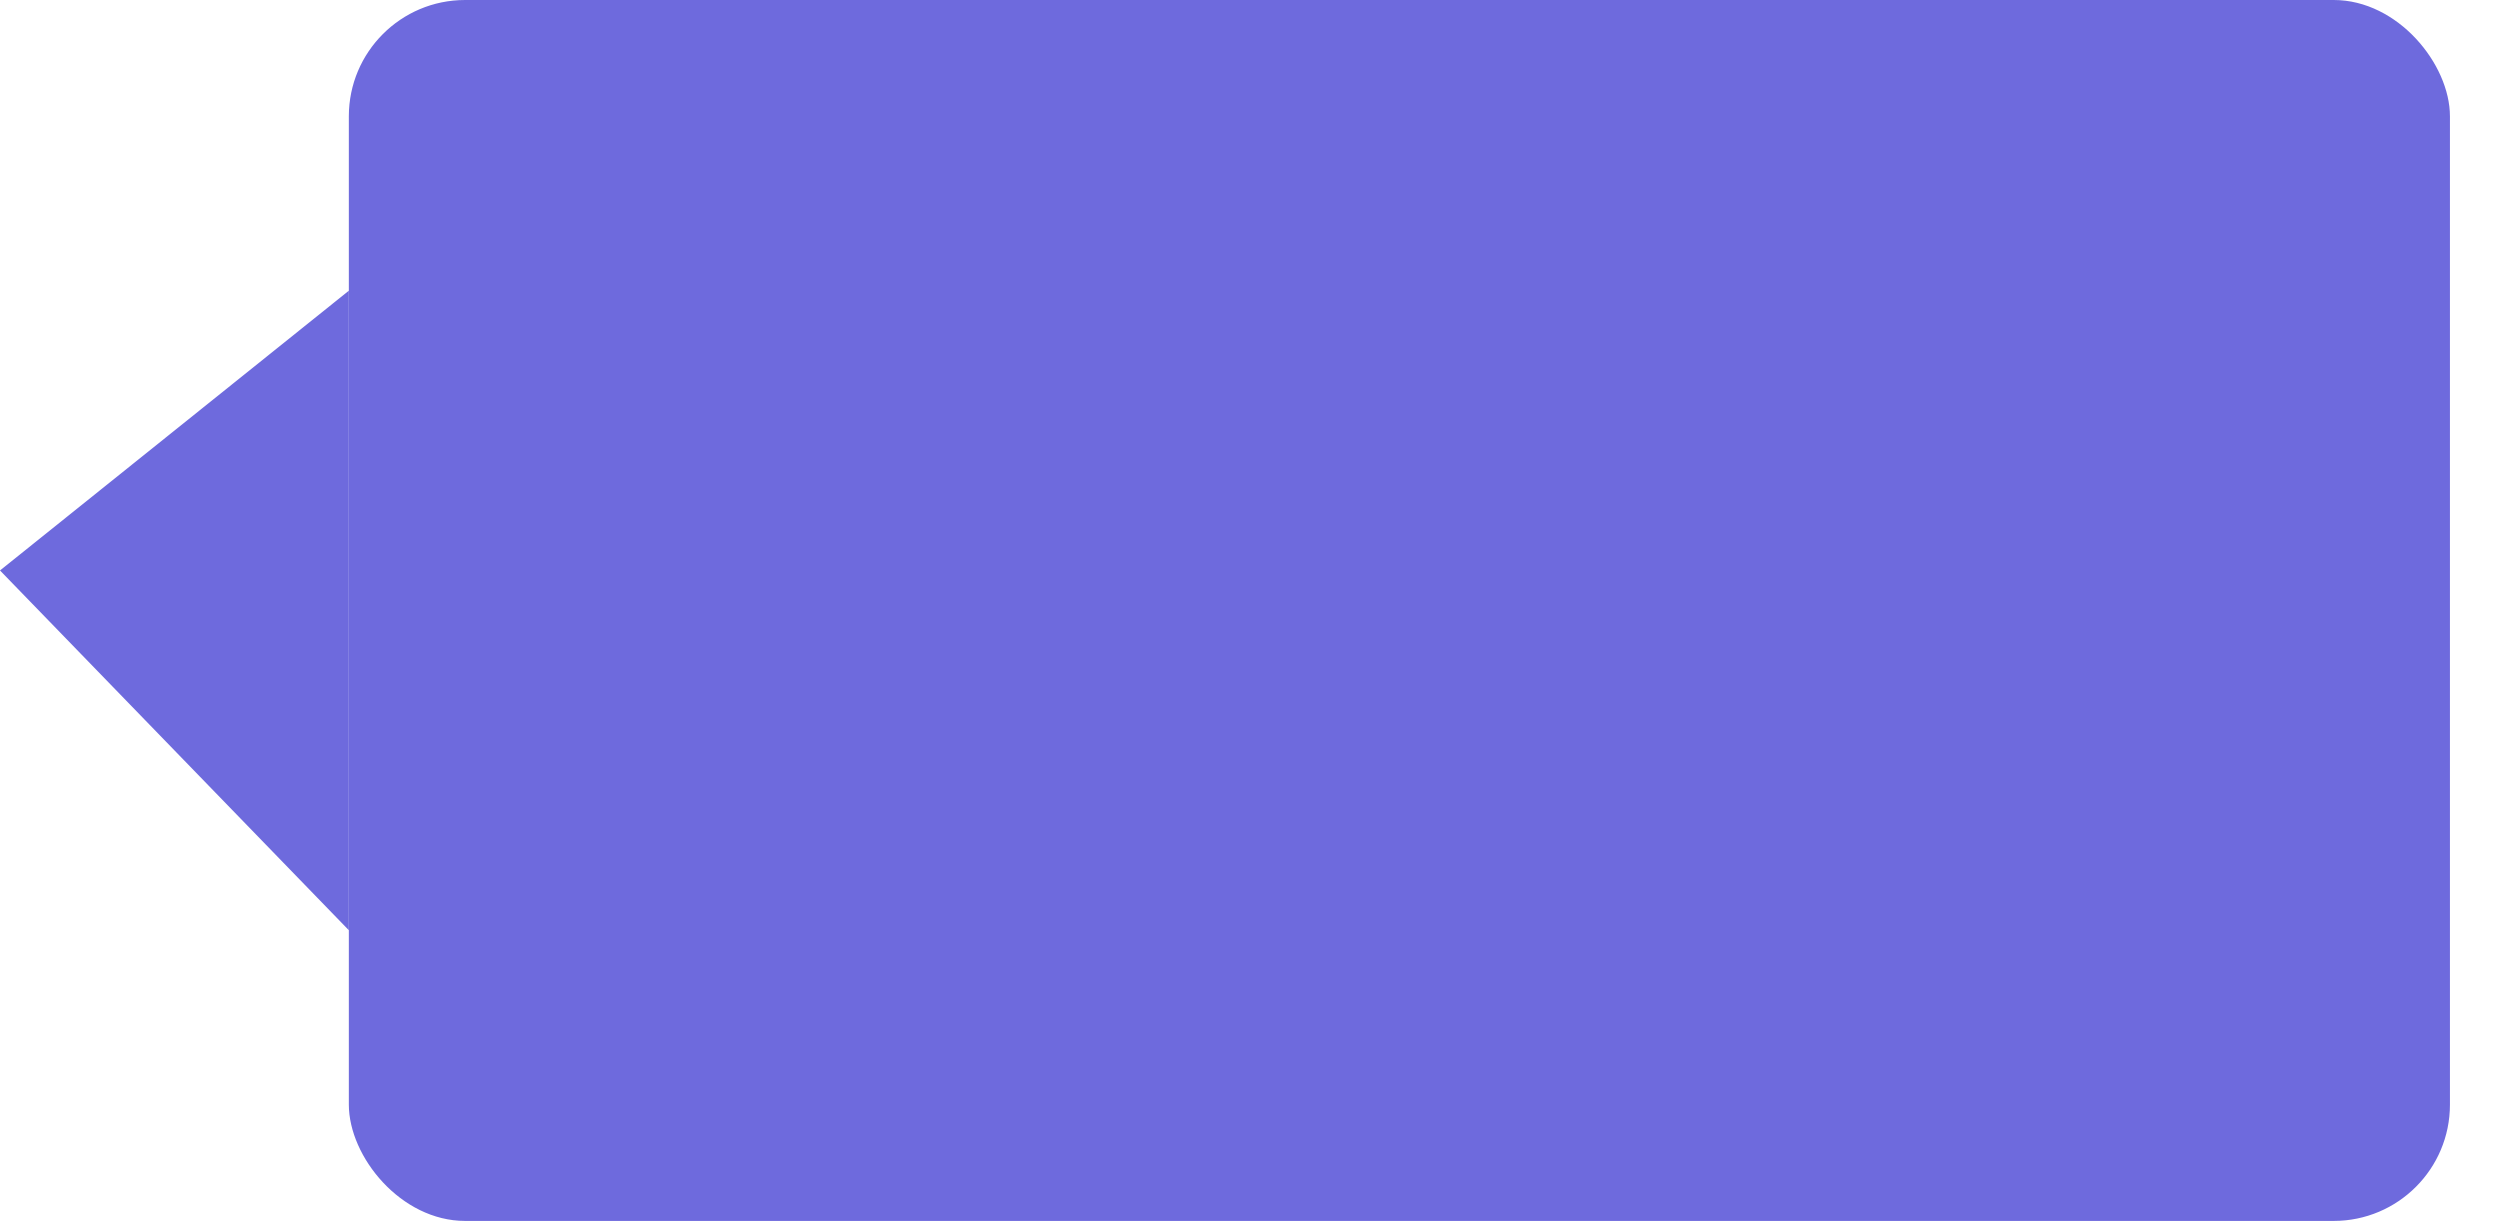
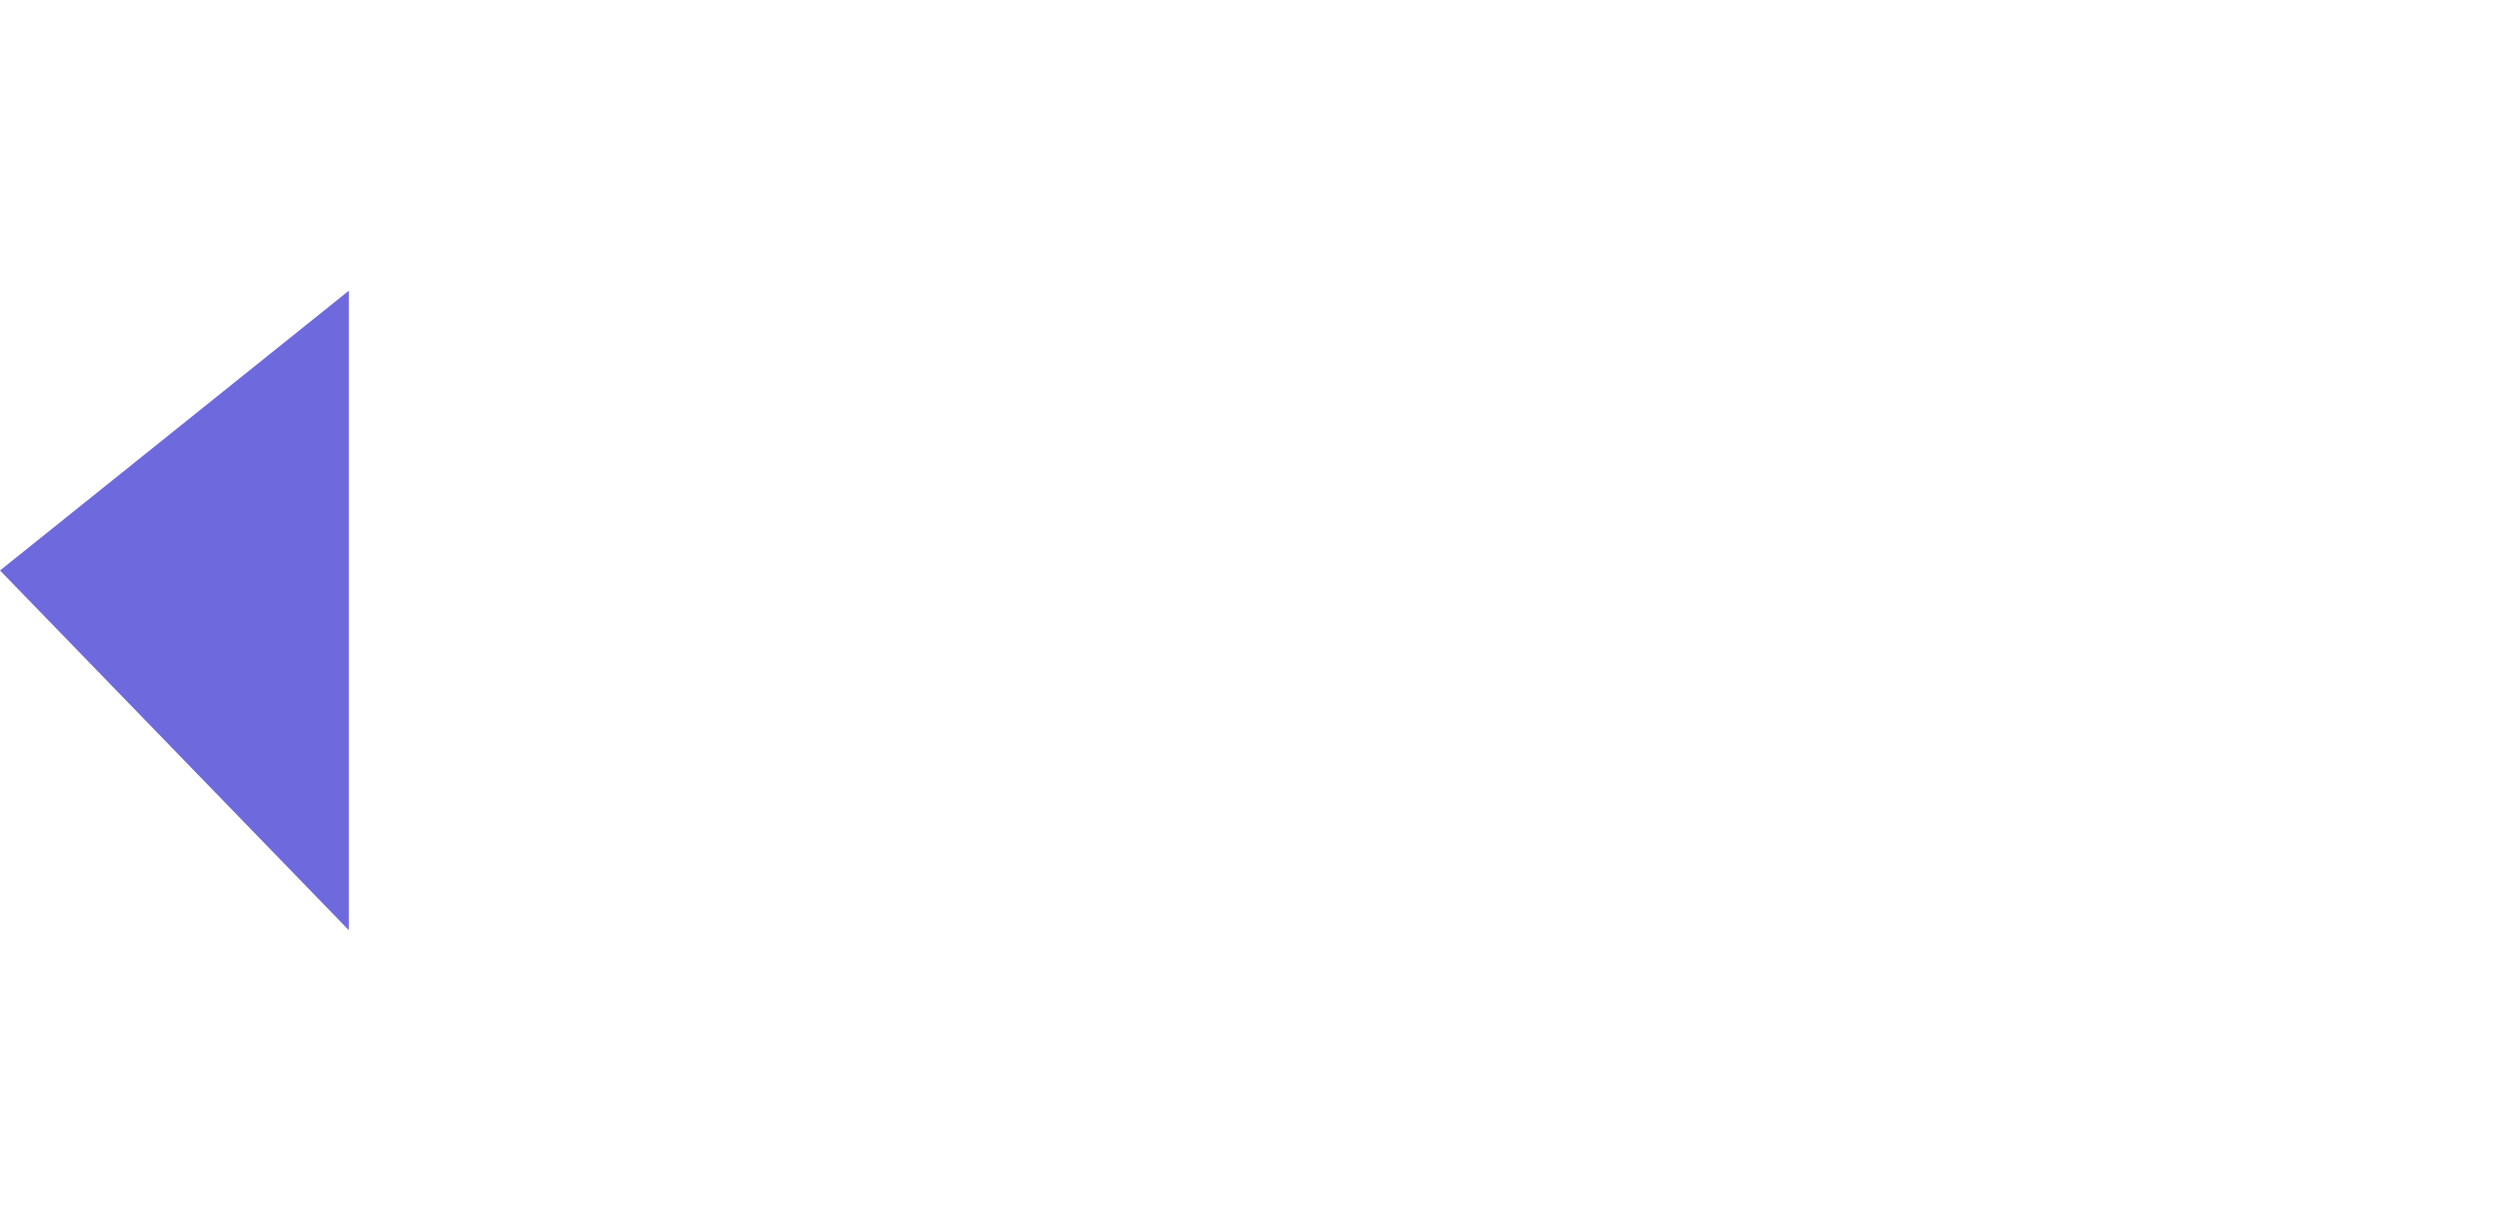
<svg xmlns="http://www.w3.org/2000/svg" width="43" height="21" viewBox="0 0 43 21" fill="none">
-   <rect x="6" width="36.139" height="21" rx="2" fill="#6E6ADD" />
  <path d="M0 9.812L6 5V16L0 9.812Z" fill="#6E6ADD" />
</svg>